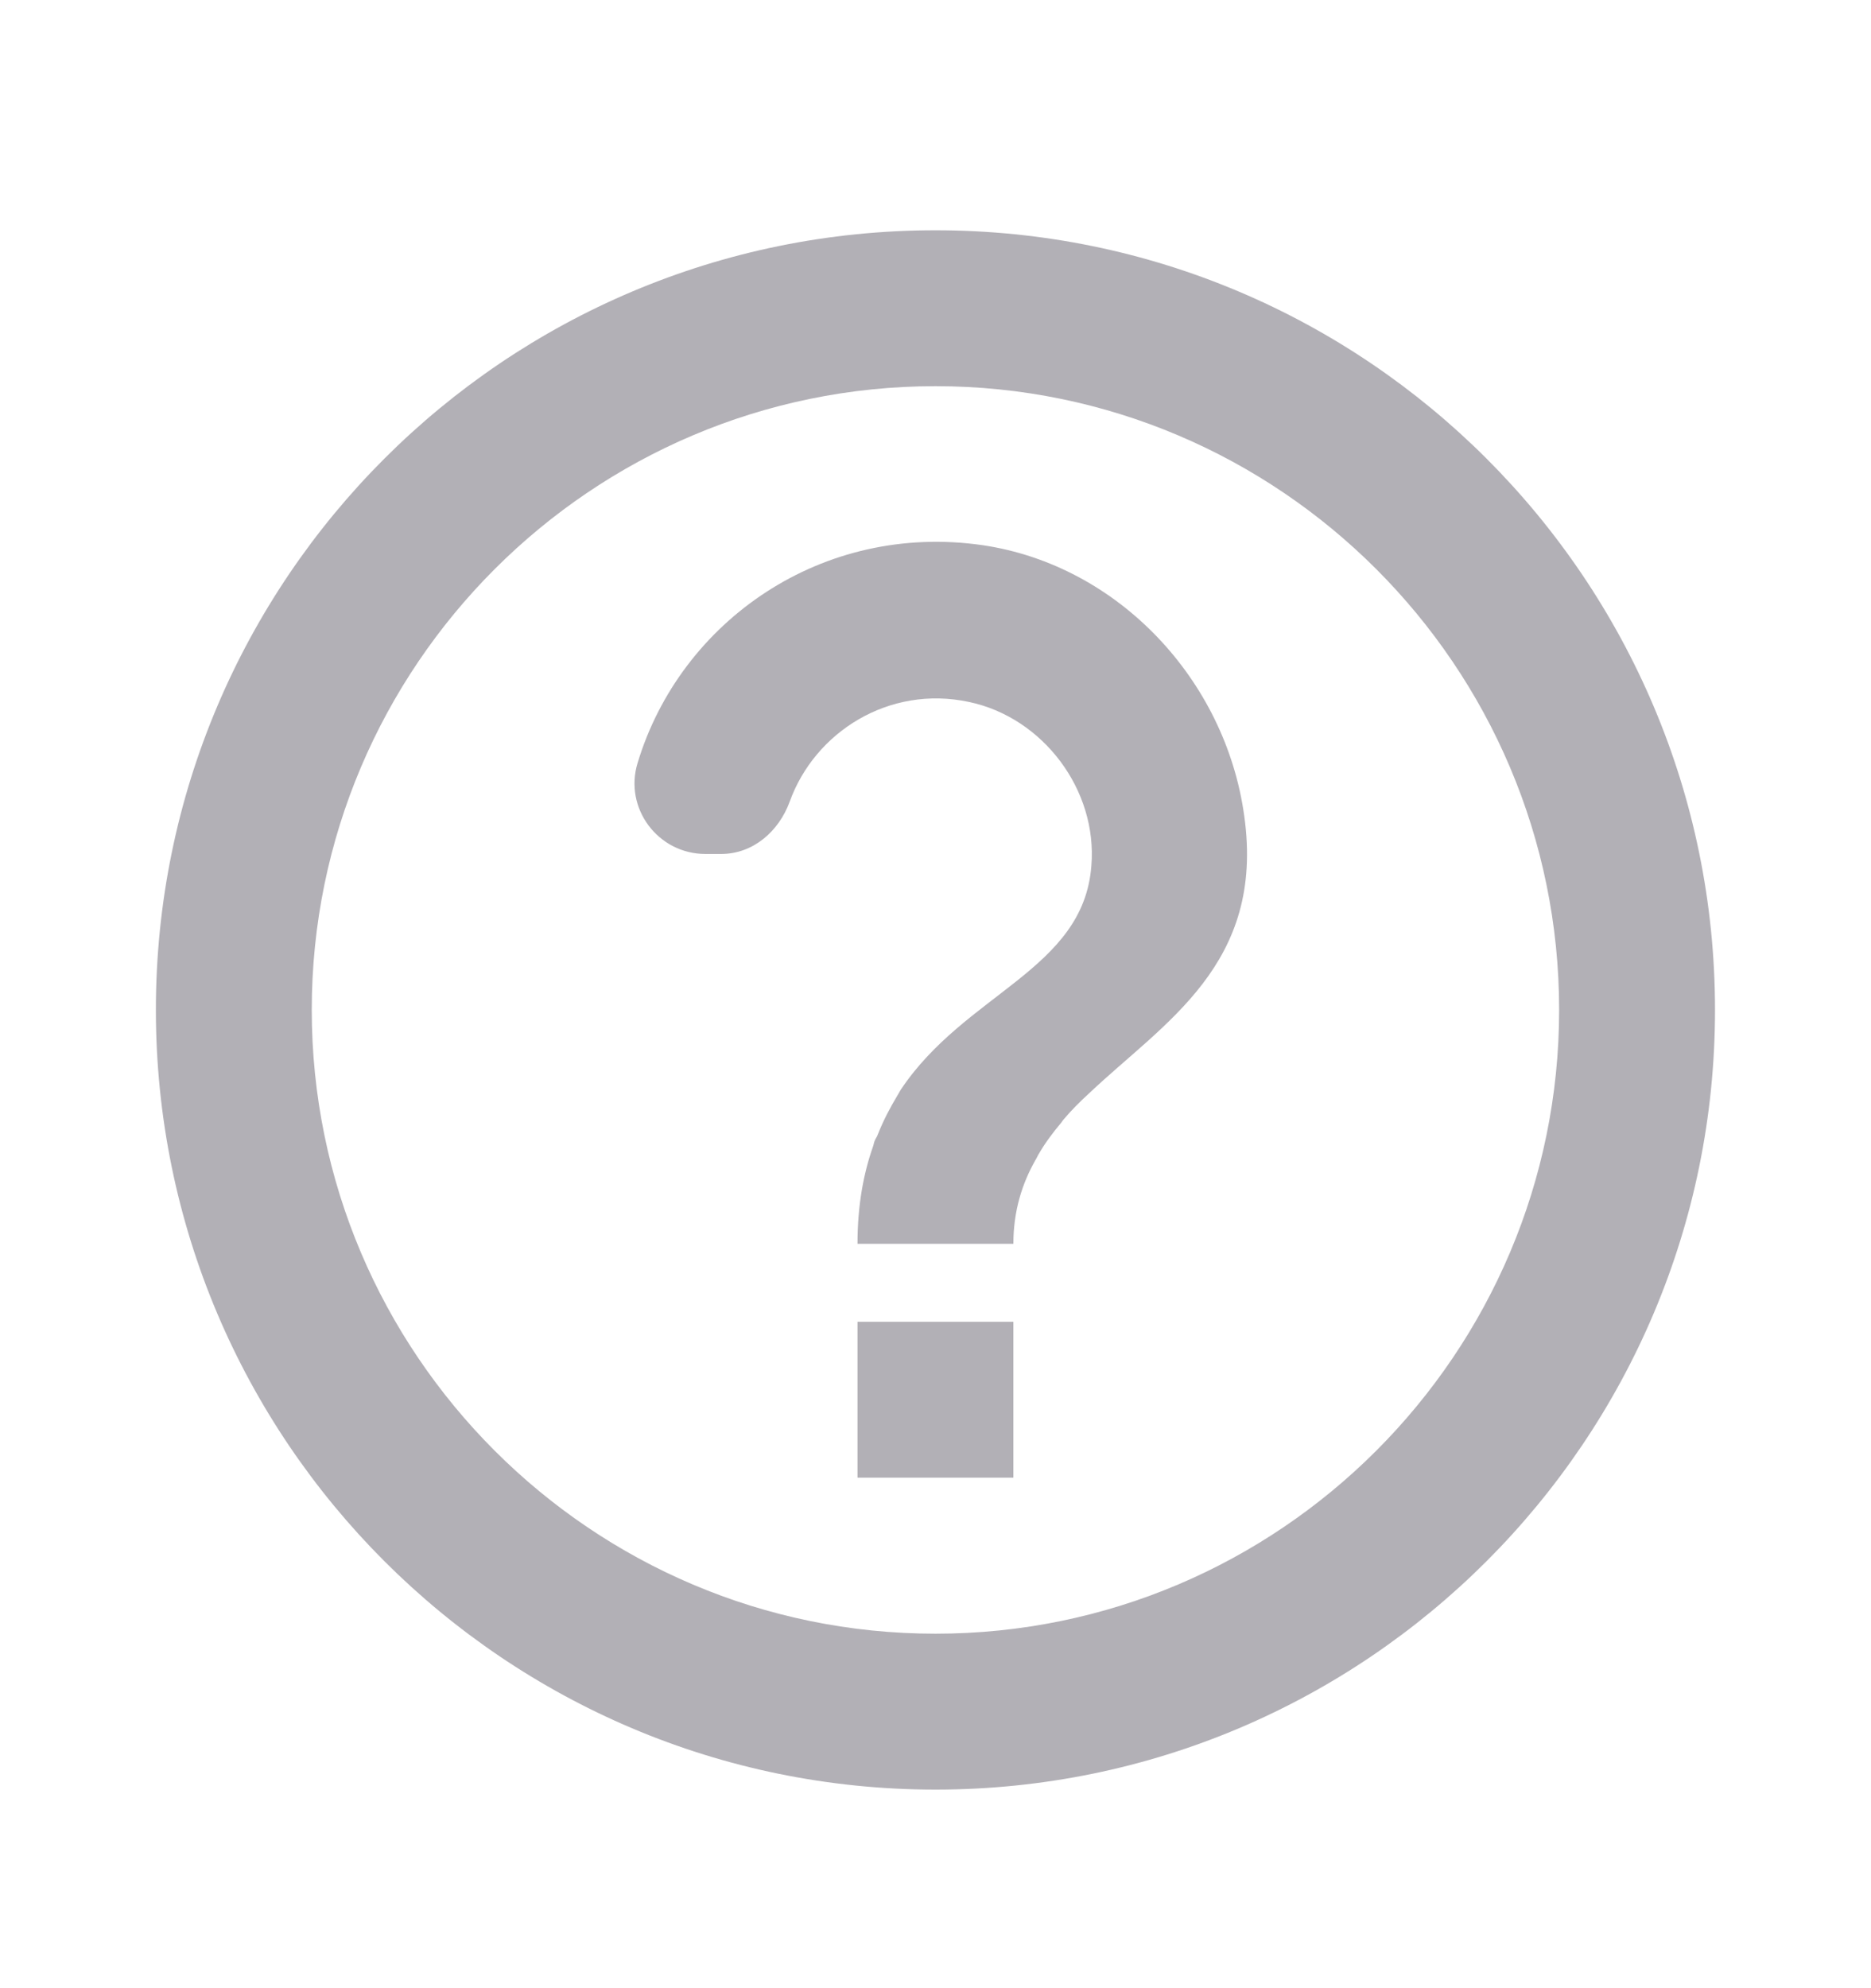
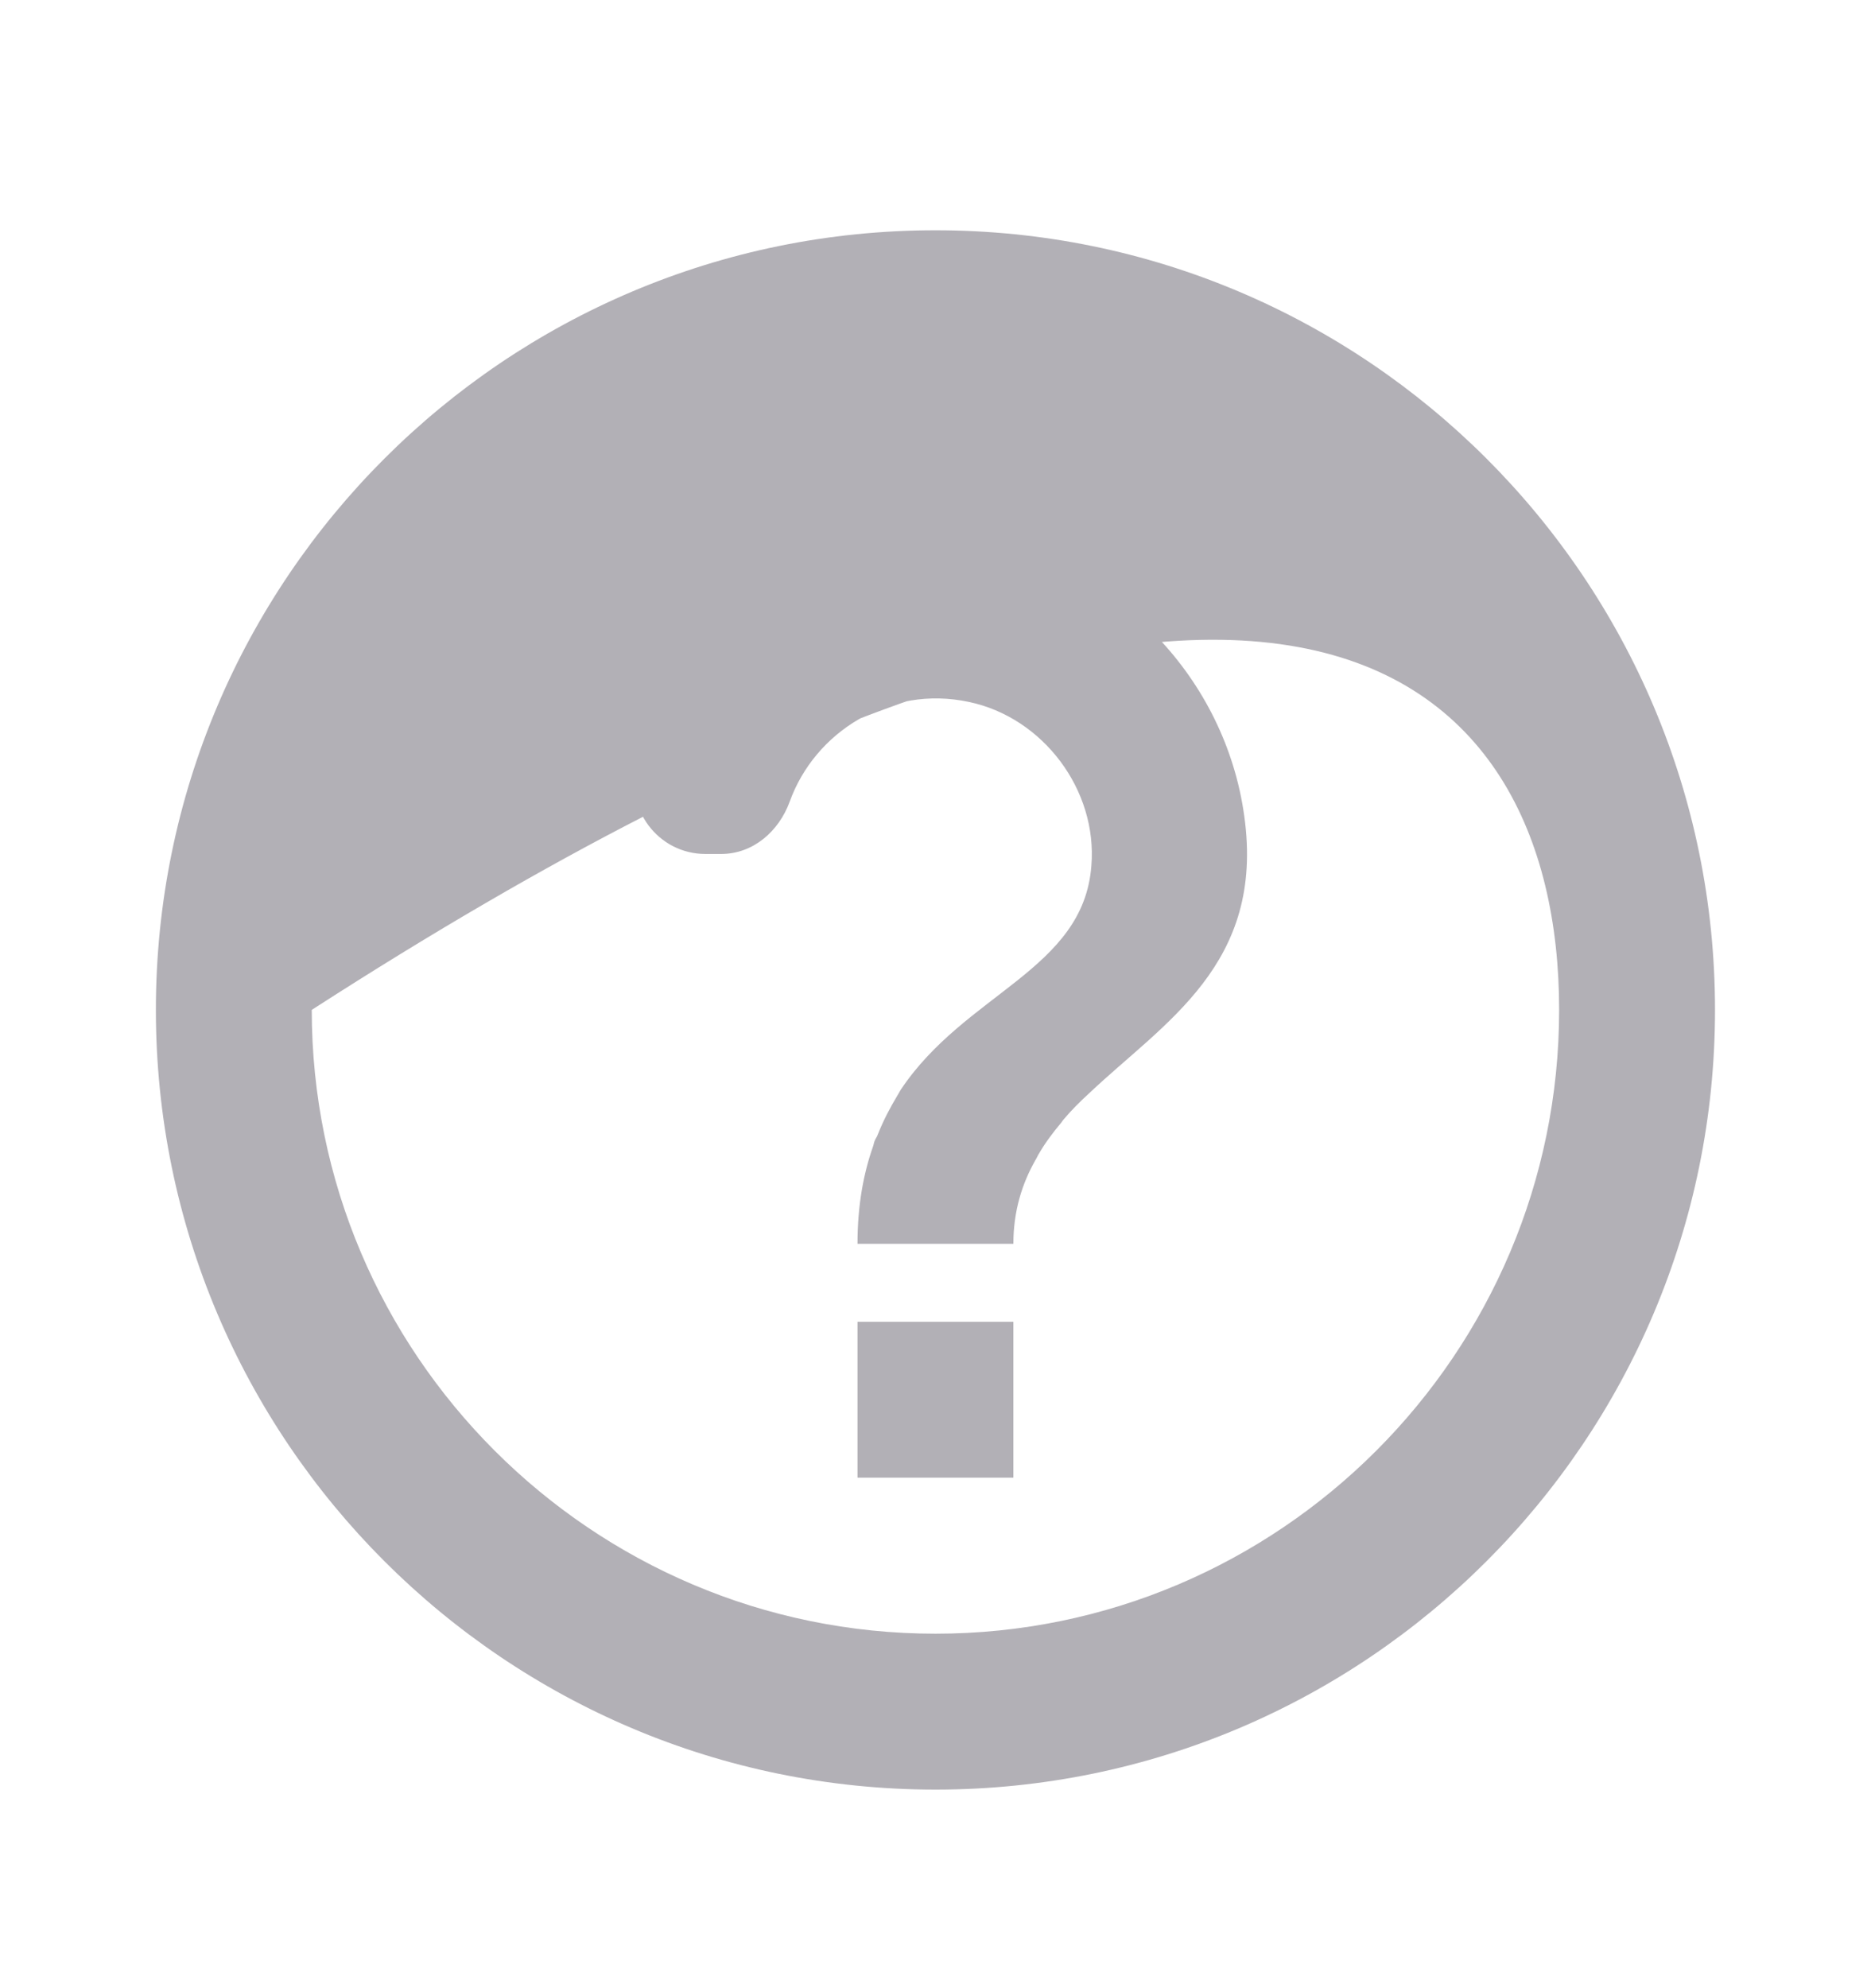
<svg xmlns="http://www.w3.org/2000/svg" width="16" height="17" viewBox="0 0 16 17" fill="none">
  <g opacity="0.4">
-     <path d="M8 1.969C4.32 1.969 1.333 4.955 1.333 8.635C1.333 12.315 4.32 15.302 8 15.302C11.68 15.302 14.666 12.315 14.666 8.635C14.666 4.955 11.68 1.969 8 1.969ZM8 13.969C5.06 13.969 2.666 11.575 2.666 8.635C2.666 5.695 5.06 3.302 8 3.302C10.94 3.302 13.333 5.695 13.333 8.635C13.333 11.575 10.94 13.969 8 13.969ZM7.333 11.302H8.666V12.635H7.333V11.302ZM8.406 4.662C7.033 4.462 5.82 5.309 5.453 6.522C5.333 6.909 5.626 7.302 6.033 7.302H6.166C6.44 7.302 6.66 7.109 6.753 6.855C6.966 6.262 7.6 5.855 8.286 6.002C8.92 6.135 9.386 6.755 9.333 7.402C9.266 8.295 8.253 8.489 7.7 9.322C7.7 9.329 7.693 9.329 7.693 9.335C7.686 9.349 7.68 9.355 7.673 9.369C7.613 9.469 7.553 9.582 7.506 9.702C7.5 9.722 7.486 9.735 7.48 9.755C7.473 9.769 7.473 9.782 7.466 9.802C7.386 10.029 7.333 10.302 7.333 10.635H8.666C8.666 10.355 8.74 10.122 8.853 9.922C8.866 9.902 8.873 9.882 8.886 9.862C8.94 9.769 9.006 9.682 9.073 9.602C9.08 9.595 9.086 9.582 9.093 9.575C9.16 9.495 9.233 9.422 9.313 9.349C9.953 8.742 10.82 8.249 10.64 6.975C10.48 5.815 9.566 4.835 8.406 4.662Z" fill="#3F3949" />
+     <path d="M8 1.969C4.32 1.969 1.333 4.955 1.333 8.635C1.333 12.315 4.32 15.302 8 15.302C11.68 15.302 14.666 12.315 14.666 8.635C14.666 4.955 11.68 1.969 8 1.969ZM8 13.969C5.06 13.969 2.666 11.575 2.666 8.635C10.94 3.302 13.333 5.695 13.333 8.635C13.333 11.575 10.94 13.969 8 13.969ZM7.333 11.302H8.666V12.635H7.333V11.302ZM8.406 4.662C7.033 4.462 5.82 5.309 5.453 6.522C5.333 6.909 5.626 7.302 6.033 7.302H6.166C6.44 7.302 6.66 7.109 6.753 6.855C6.966 6.262 7.6 5.855 8.286 6.002C8.92 6.135 9.386 6.755 9.333 7.402C9.266 8.295 8.253 8.489 7.7 9.322C7.7 9.329 7.693 9.329 7.693 9.335C7.686 9.349 7.68 9.355 7.673 9.369C7.613 9.469 7.553 9.582 7.506 9.702C7.5 9.722 7.486 9.735 7.48 9.755C7.473 9.769 7.473 9.782 7.466 9.802C7.386 10.029 7.333 10.302 7.333 10.635H8.666C8.666 10.355 8.74 10.122 8.853 9.922C8.866 9.902 8.873 9.882 8.886 9.862C8.94 9.769 9.006 9.682 9.073 9.602C9.08 9.595 9.086 9.582 9.093 9.575C9.16 9.495 9.233 9.422 9.313 9.349C9.953 8.742 10.82 8.249 10.64 6.975C10.48 5.815 9.566 4.835 8.406 4.662Z" fill="#3F3949" />
  </g>
</svg>